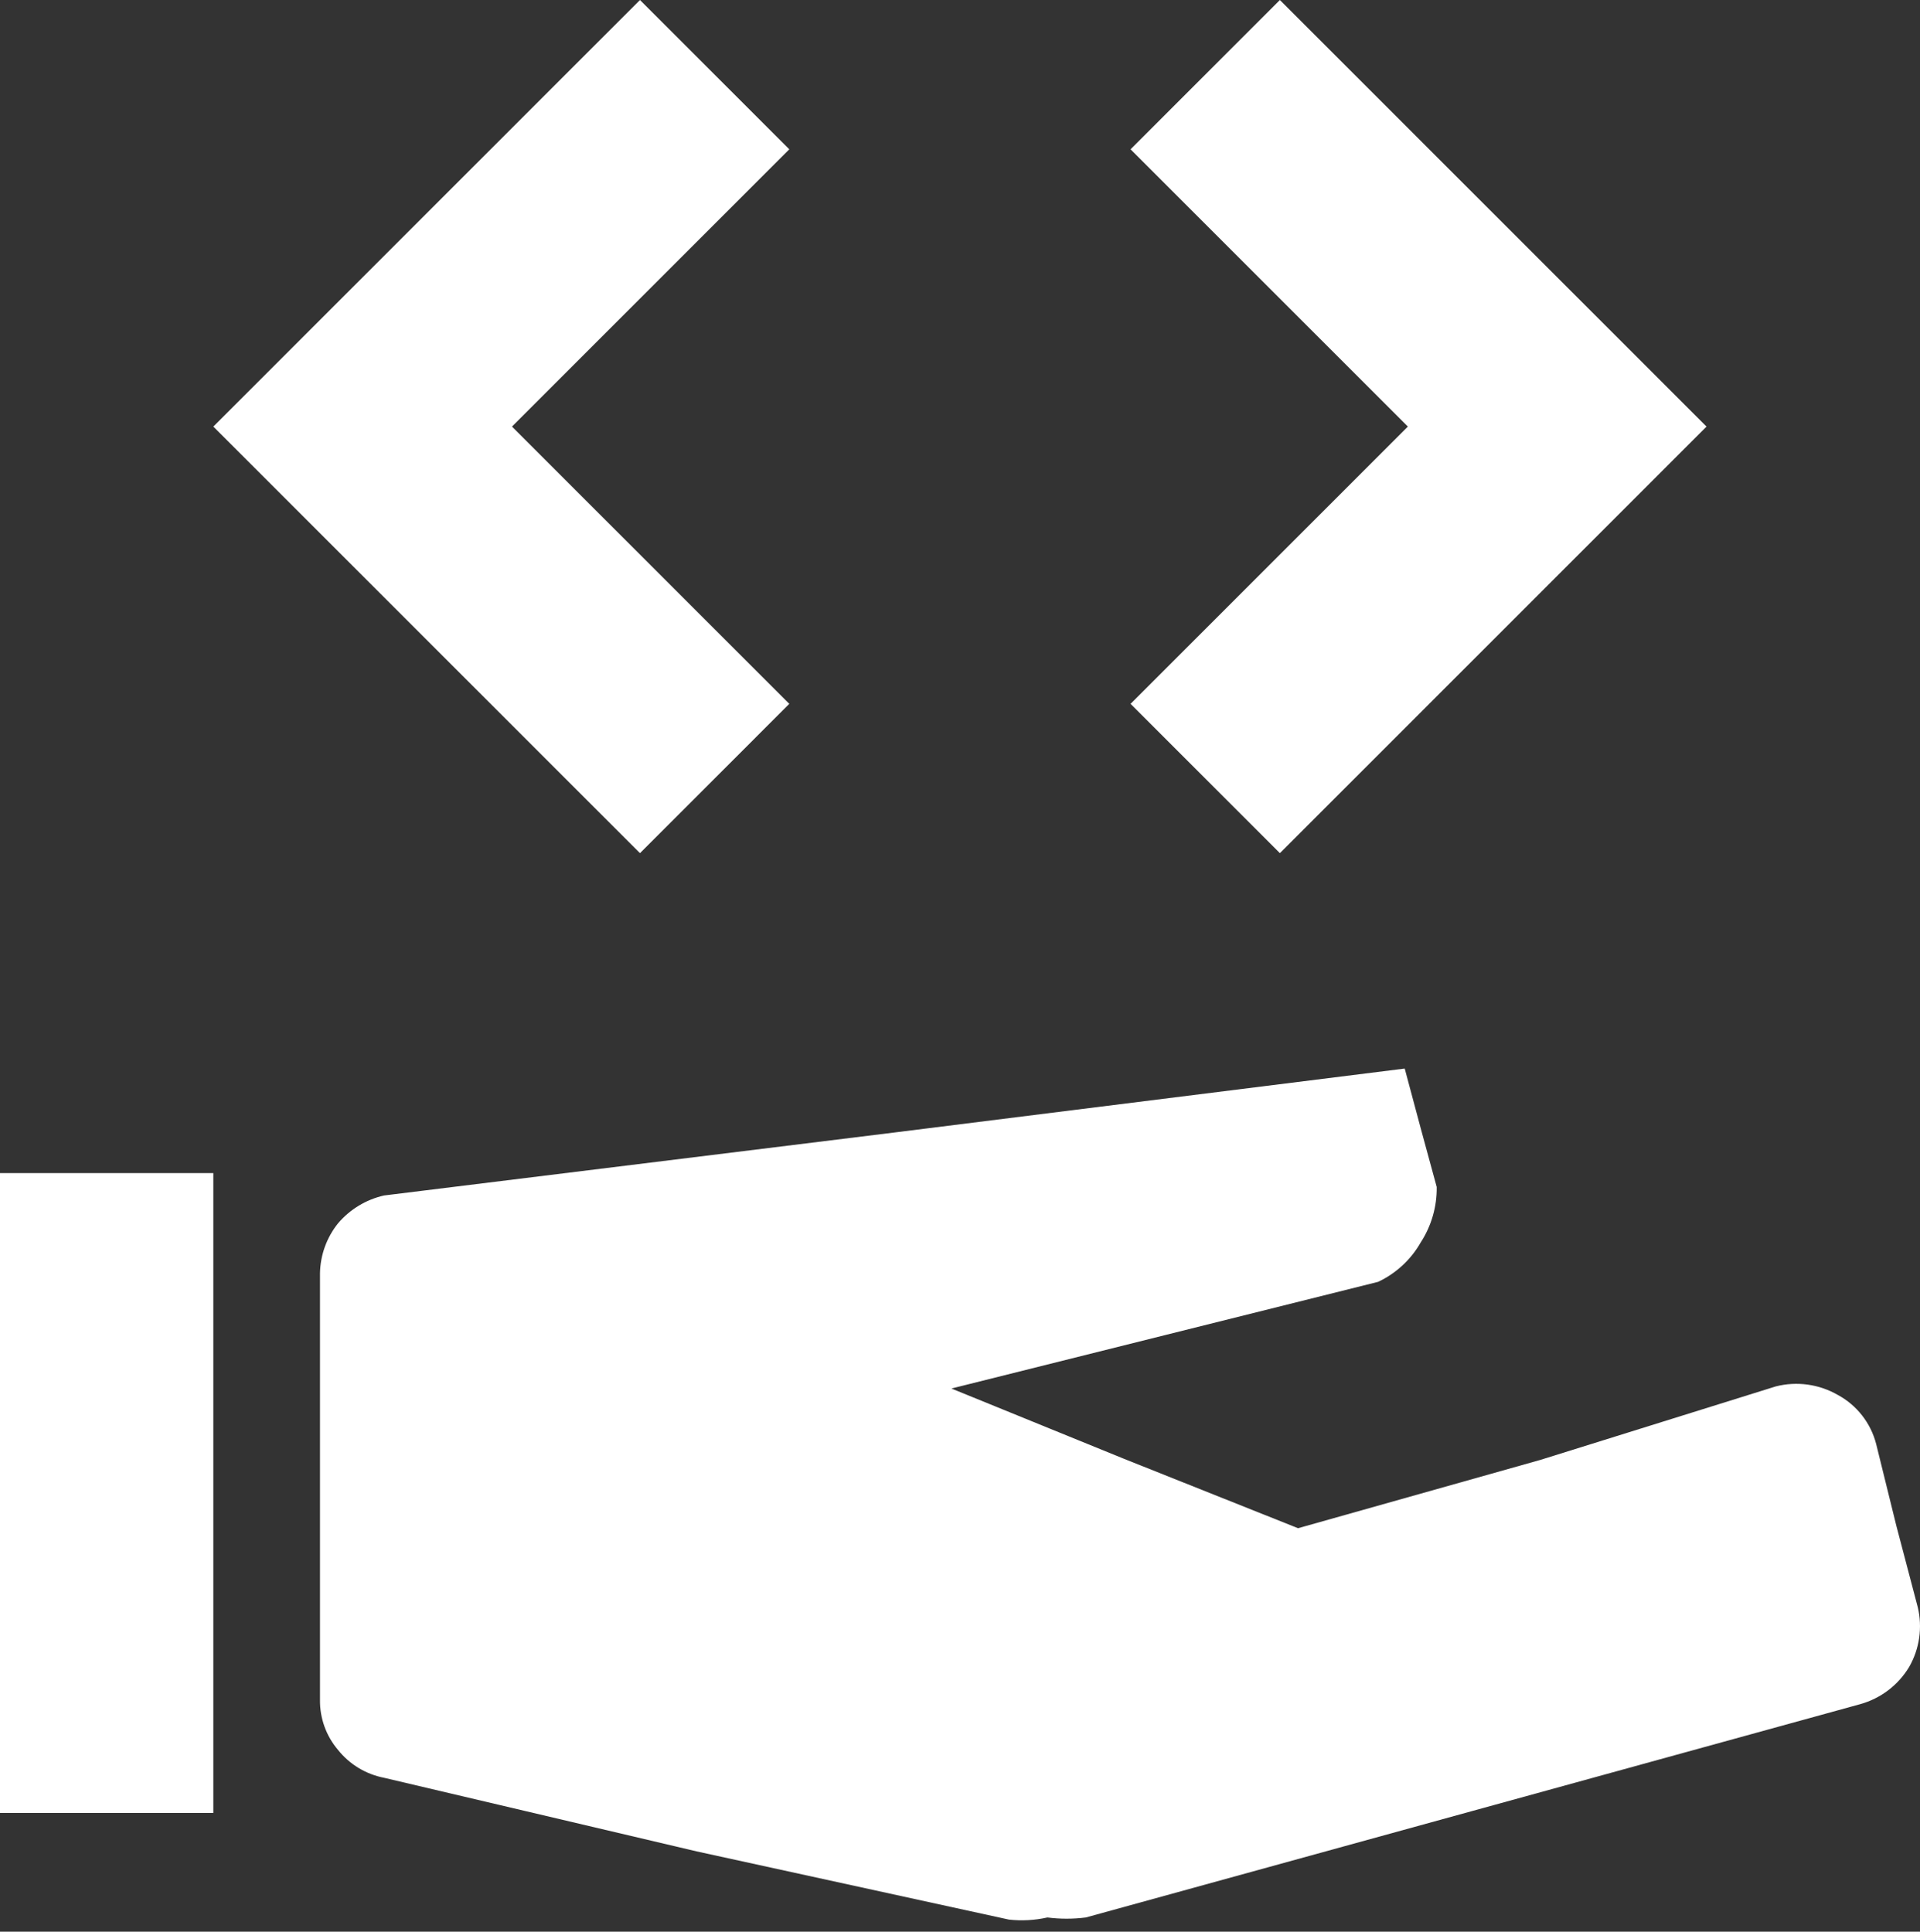
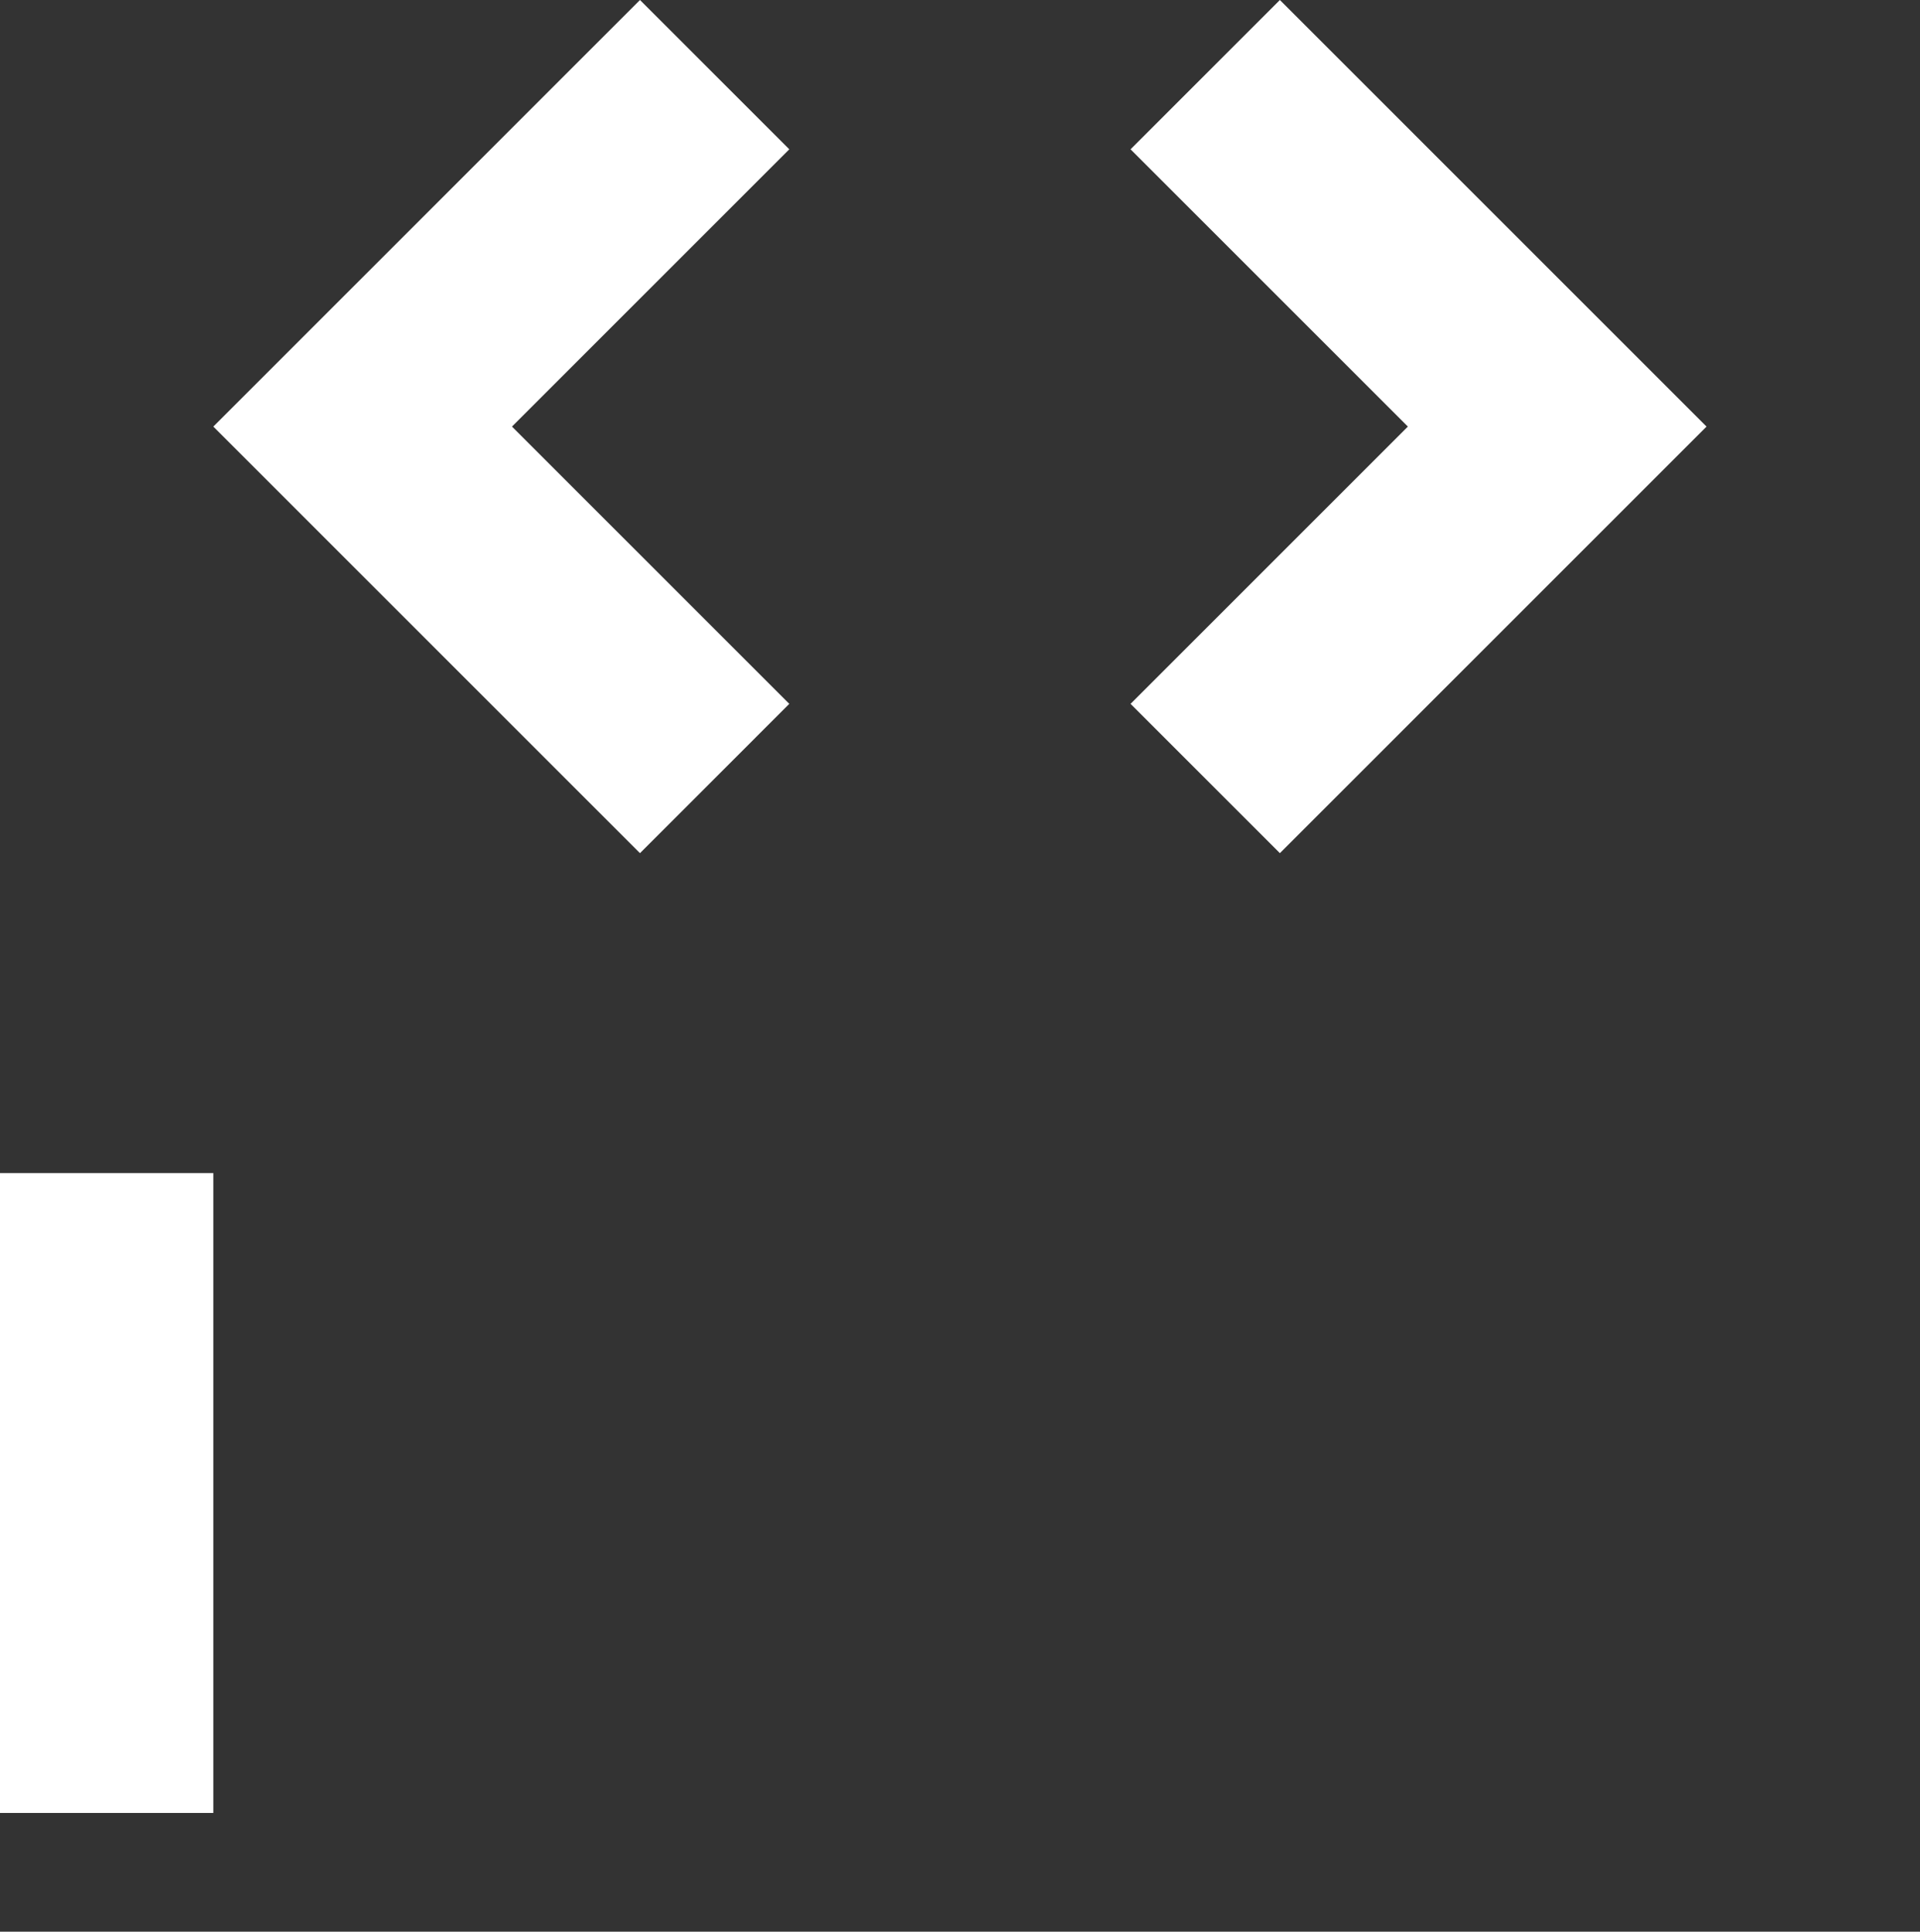
<svg xmlns="http://www.w3.org/2000/svg" width="160" height="161" viewBox="0 0 160 161" fill="none">
  <rect x="0" y="0" width="160" height="161" fill="#333333" stroke="none" />
  <path d="M0 151.102H8.888H17.777V124.437V97.772H8.888H0V124.437V151.102Z" fill="white" />
-   <path d="M84.084 159.991L58.041 154.302L31.998 148.169C30.491 147.875 29.137 147.056 28.177 145.858C27.183 144.695 26.646 143.21 26.666 141.681V106.127C26.691 104.605 27.222 103.135 28.177 101.95C29.169 100.789 30.509 99.978 31.998 99.639L74.485 94.394L117.06 89.061L118.393 94.039L119.726 98.928C119.75 100.566 119.286 102.175 118.393 103.55C117.576 104.987 116.334 106.136 114.838 106.838L97.061 111.282L79.284 115.727L93.684 121.593L108.172 127.37L128.348 121.682L147.991 115.549C149.737 115.107 151.586 115.362 153.147 116.26C153.933 116.684 154.623 117.267 155.173 117.97C155.724 118.674 156.123 119.483 156.346 120.349L158.035 127.193L159.813 133.948C160.216 135.637 159.962 137.416 159.102 138.925C158.188 140.447 156.724 141.561 155.013 142.036L122.748 150.924L90.484 159.813C89.421 159.949 88.346 159.949 87.284 159.813C86.234 160.048 85.153 160.108 84.084 159.991Z" fill="white" />
  <path d="M53.331 0L35.554 17.777L17.777 35.553L35.554 53.33L53.331 71.107L59.553 64.885L65.774 58.663L54.219 47.108L42.665 35.553L54.219 23.999L65.774 12.444L59.553 6.222L53.331 0Z" fill="white" />
  <path d="M106.657 0L100.435 6.222L94.213 12.444L105.768 23.999L117.323 35.553L105.768 47.108L94.213 58.663L100.435 64.885L106.657 71.107L124.433 53.33L142.21 35.553L124.433 17.777L106.657 0Z" fill="white" />
</svg>